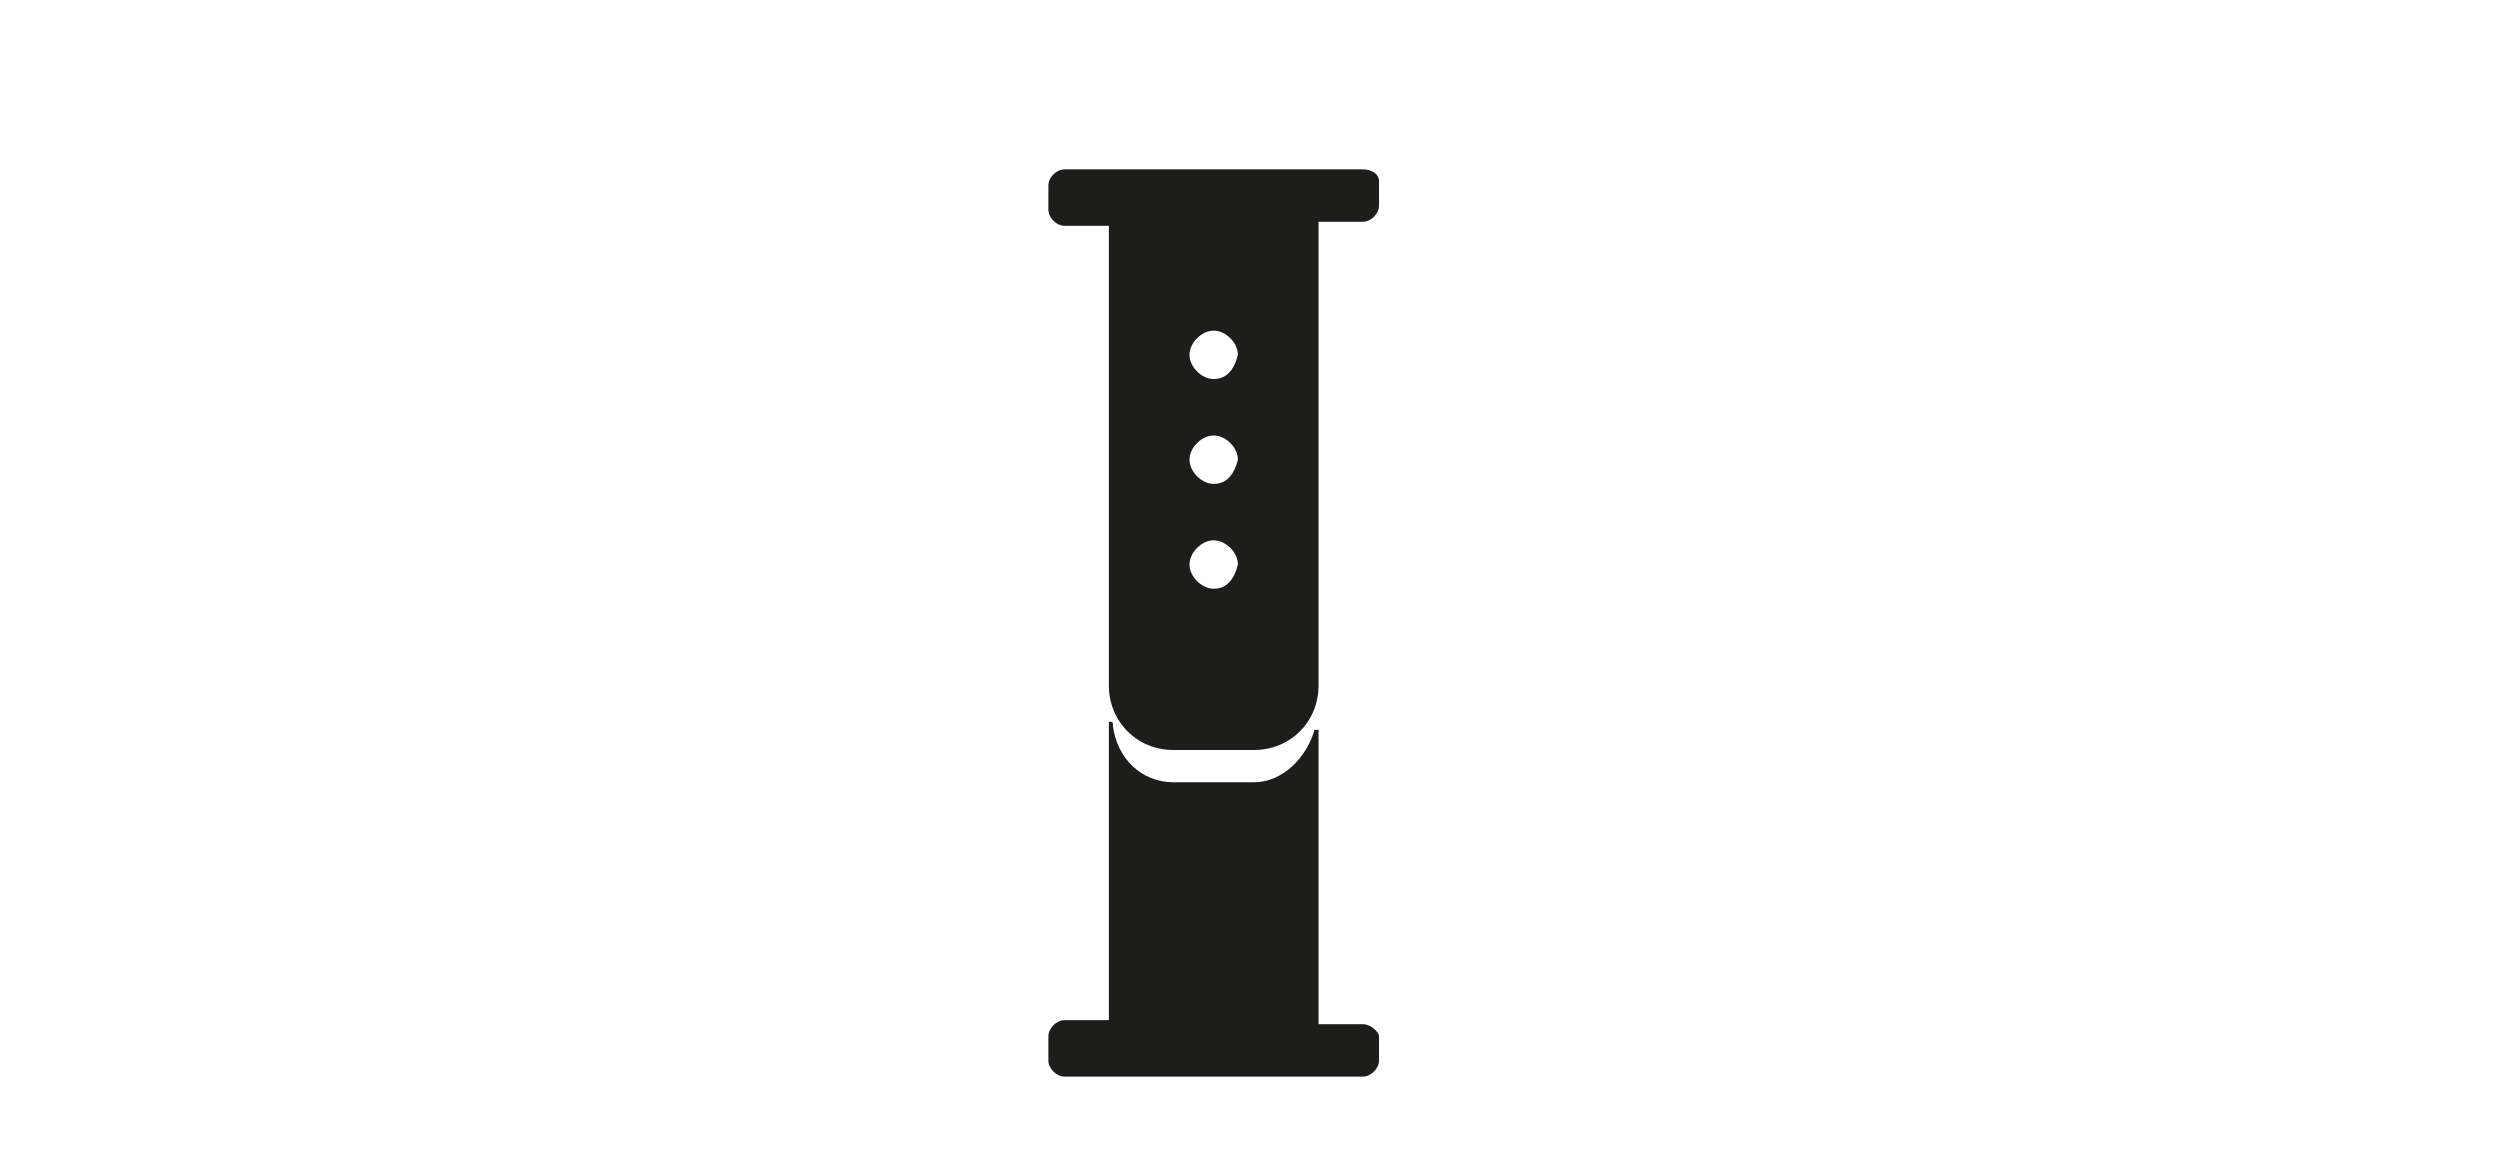
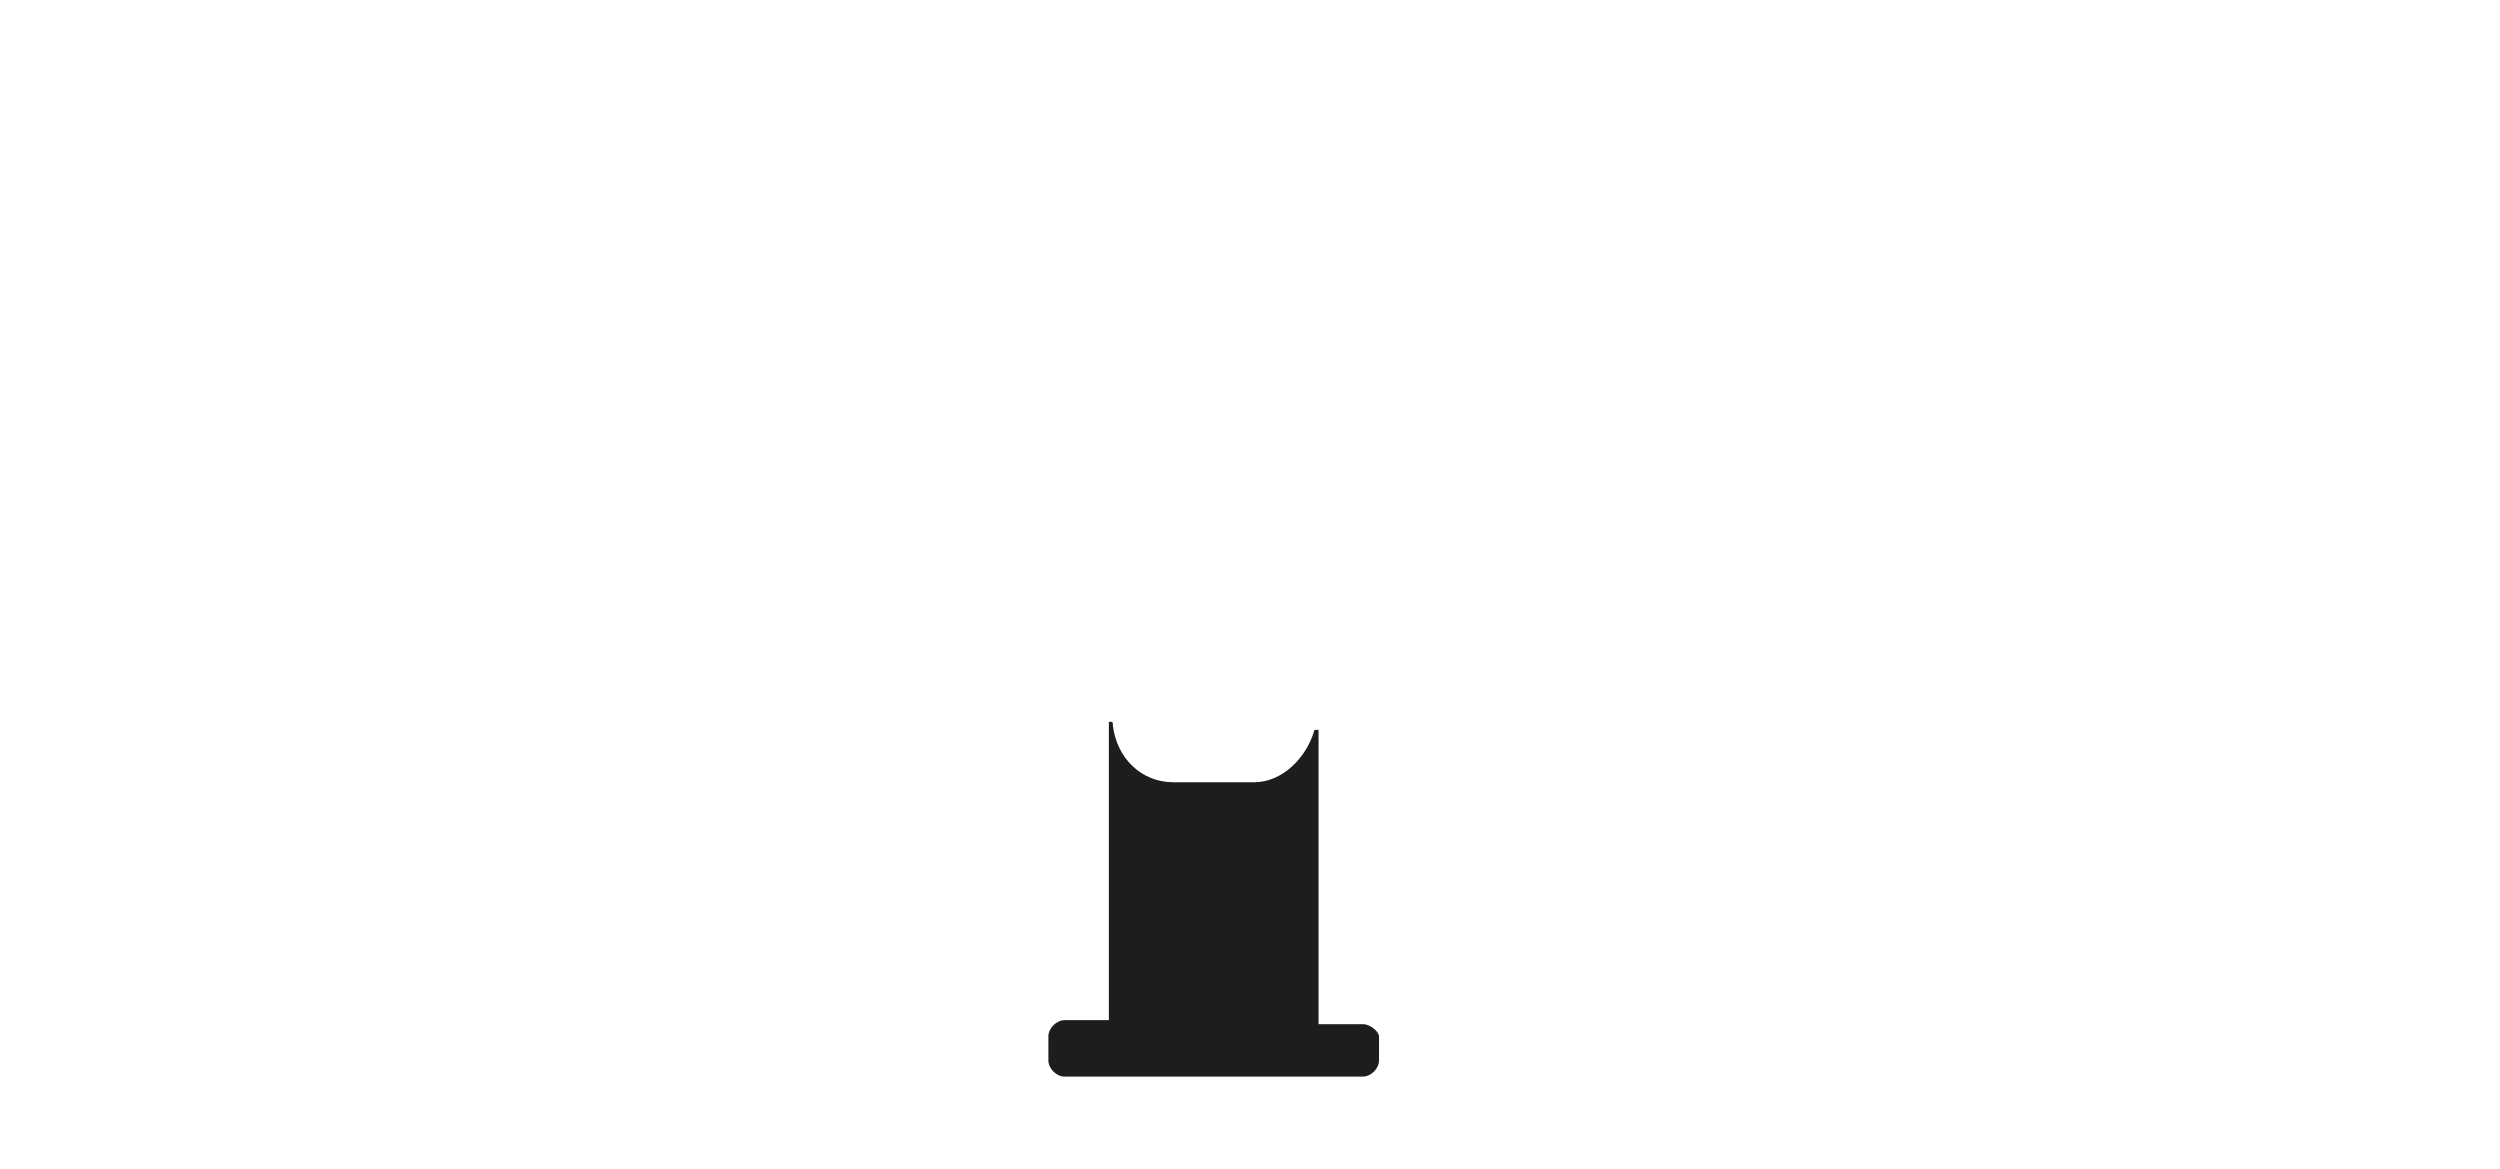
<svg xmlns="http://www.w3.org/2000/svg" version="1.1" id="Ebene_1" x="0px" y="0px" viewBox="0 0 62 29" style="enable-background:new 0 0 62 29;" xml:space="preserve">
  <style type="text/css">
	.st0{fill:#1D1D1B;}
</style>
  <g id="Armbänder">
    <g>
-       <path class="st0" d="M33.8,4.2h-7.4c-0.2,0-0.4,0.2-0.4,0.4v0.6c0,0.2,0.2,0.4,0.4,0.4h1.1V17c0,0.9,0.7,1.6,1.6,1.6h2    c0.9,0,1.6-0.7,1.6-1.6V5.5h1.1c0.2,0,0.4-0.2,0.4-0.4V4.5C34.2,4.3,34,4.2,33.8,4.2z M30.1,14.6c-0.3,0-0.6-0.3-0.6-0.6    s0.3-0.6,0.6-0.6c0.3,0,0.6,0.3,0.6,0.6C30.6,14.4,30.4,14.6,30.1,14.6z M30.1,12c-0.3,0-0.6-0.3-0.6-0.6s0.3-0.6,0.6-0.6    c0.3,0,0.6,0.3,0.6,0.6C30.6,11.8,30.4,12,30.1,12z M30.1,9.4c-0.3,0-0.6-0.3-0.6-0.6s0.3-0.6,0.6-0.6c0.3,0,0.6,0.3,0.6,0.6    C30.6,9.2,30.4,9.4,30.1,9.4z" />
      <path class="st0" d="M33.8,25.4h-1.1v-7.3c0,0,0,0-0.1,0c-0.2,0.7-0.8,1.3-1.5,1.3h-2c-0.8,0-1.4-0.6-1.5-1.4c0-0.1,0-0.1-0.1-0.1    v7.4h-1.1c-0.2,0-0.4,0.2-0.4,0.4v0.6c0,0.2,0.2,0.4,0.4,0.4h7.4c0.2,0,0.4-0.2,0.4-0.4v-0.6C34.2,25.6,34,25.4,33.8,25.4z" />
    </g>
  </g>
  <g id="Ebene_1_00000041260467991957323320000008512280250215445919_">
</g>
</svg>